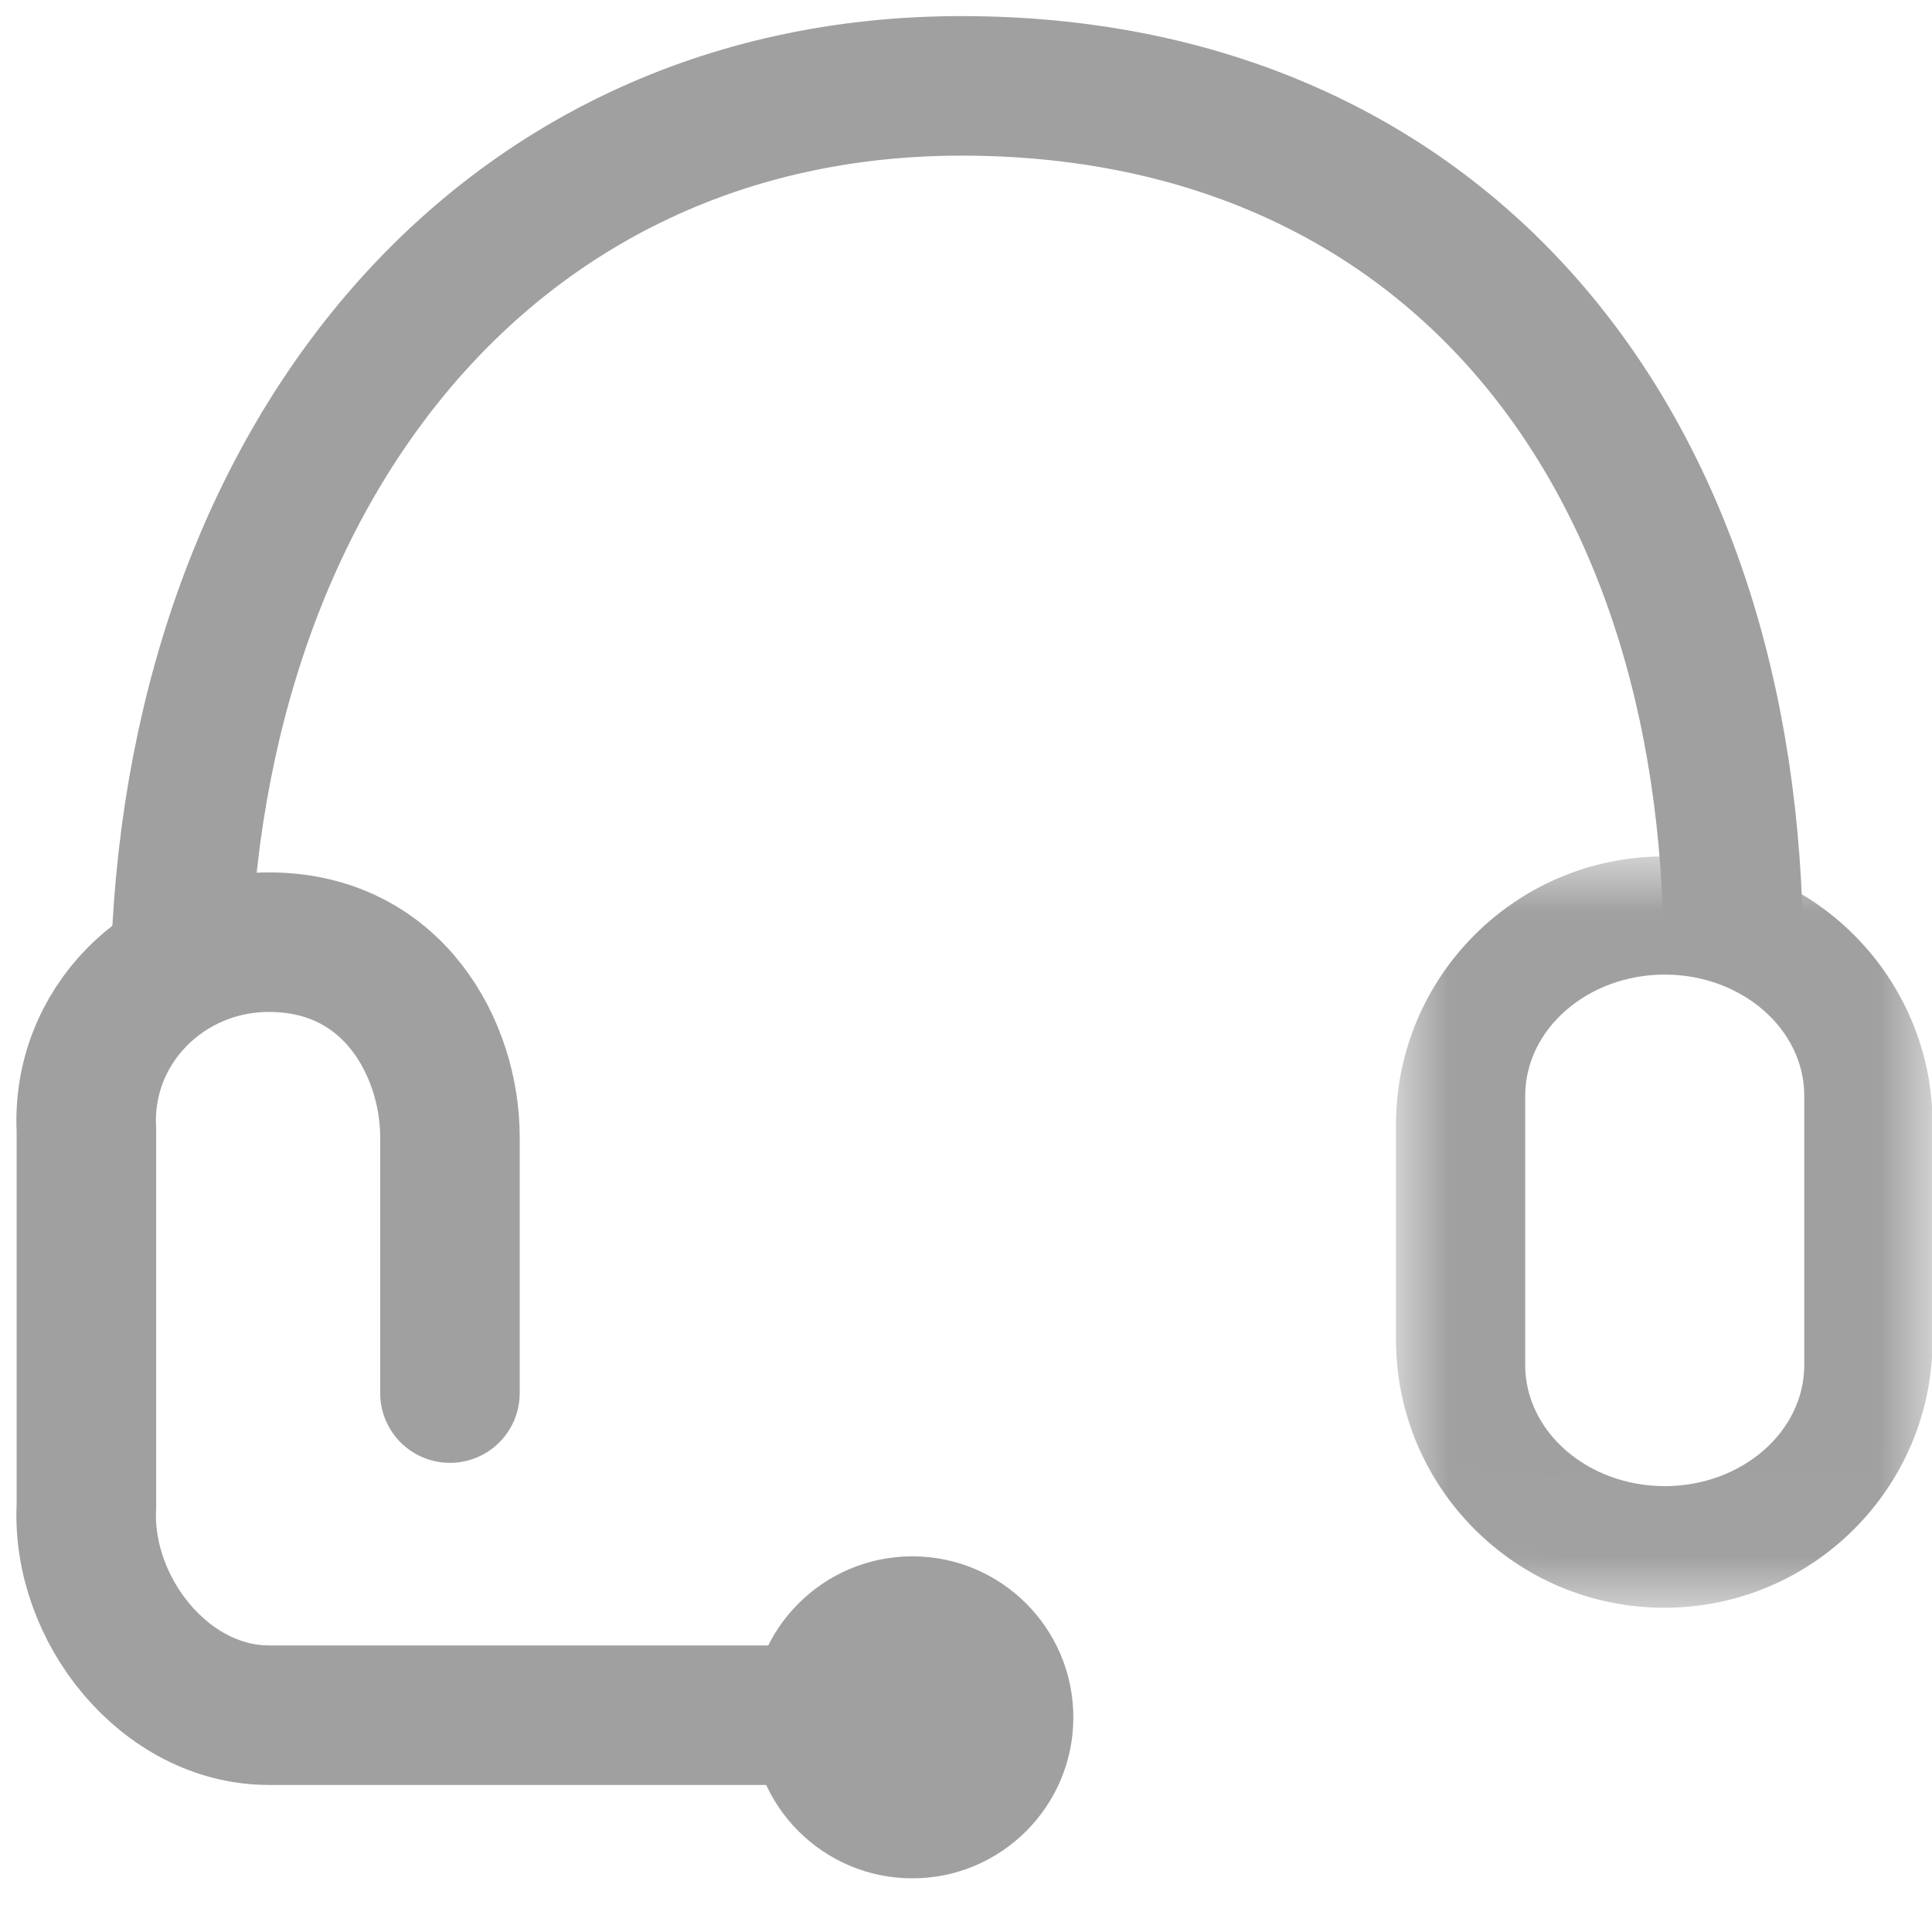
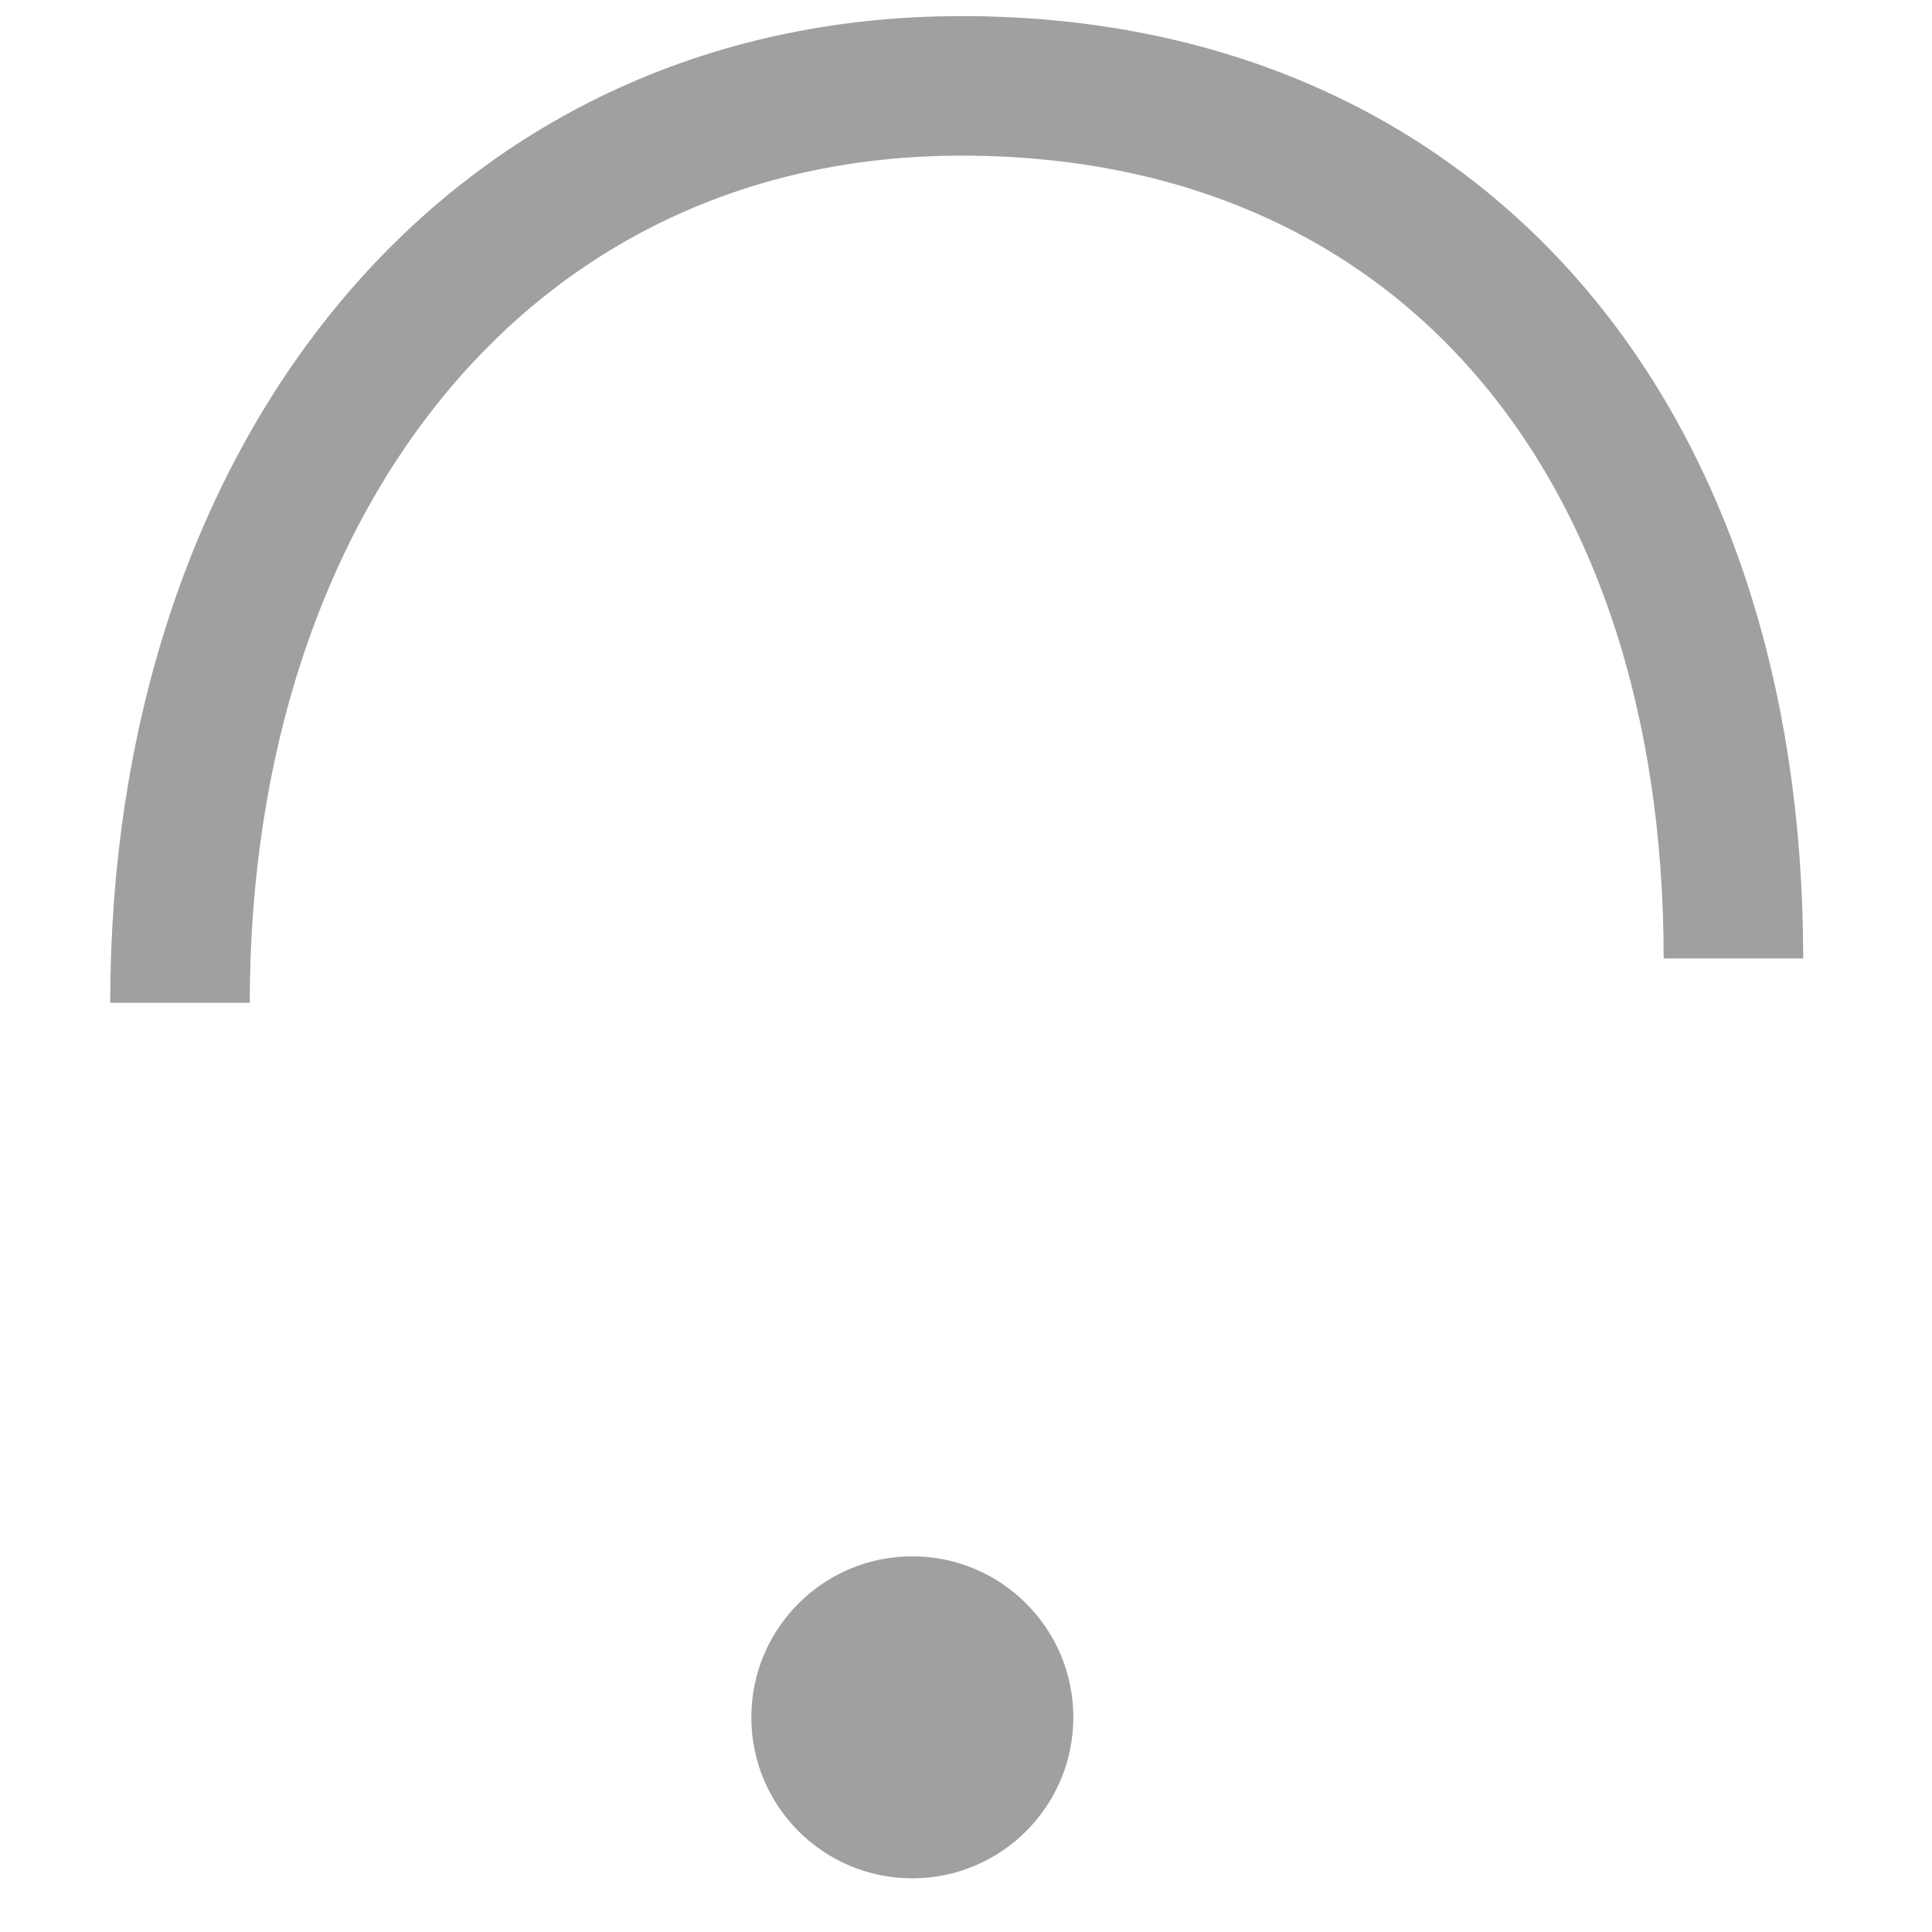
<svg xmlns="http://www.w3.org/2000/svg" xmlns:xlink="http://www.w3.org/1999/xlink" width="18px" height="18px" viewBox="0 0 18 18" version="1.1">
  <title>客服</title>
  <defs>
    <polygon id="path-1" points="0.003 0.979 5.002 0.979 5.002 7.979 0.003 7.979" />
  </defs>
  <g id="1.首页" stroke="none" stroke-width="1" fill="none" fill-rule="evenodd">
    <g id="切图" transform="translate(-1255, -145)">
      <g id="客服" transform="translate(1255, 145)">
        <polygon id="Fill-1" points="0 18 18 18 18 0 0 0" />
        <g id="编组" transform="translate(0.003, 0)">
          <path d="M1.674,9.343 C1.674,4.459 4.537,0.8 8.955,0.8 C13.373,0.8 16.147,4.046 16.147,8.93" id="Stroke-2" stroke="#A0A0A0" stroke-width="1.3" />
          <g transform="translate(13, 7)">
            <mask id="mask-2" fill="white">
              <use xlink:href="#path-1" />
            </mask>
            <g id="Clip-5" />
-             <path d="M2.502,0.979 C1.121,0.979 0.003,2.098 0.003,3.479 L0.003,5.479 C0.003,6.86 1.121,7.979 2.502,7.979 C3.884,7.979 5.003,6.86 5.003,5.479 L5.003,3.479 C5.003,2.098 3.884,0.979 2.502,0.979 M2.507,2.08 C3.223,2.08 3.807,2.587 3.807,3.209 L3.807,5.718 C3.807,6.34 3.223,6.846 2.507,6.846 C1.791,6.846 1.207,6.34 1.207,5.718 L1.207,3.209 C1.207,2.587 1.791,2.08 2.507,2.08" id="Fill-4" fill="#A0A0A0" mask="url(#mask-2)" />
          </g>
-           <path d="M7.985,15.98 L2.502,15.98 C1.536,15.98 0.752,14.996 0.802,14.03 L0.802,10.528 C0.752,9.562 1.536,8.778 2.502,8.778 C3.67,8.778 4.189,9.786 4.189,10.591 L4.189,12.979" id="Stroke-6" stroke="#A0A0A0" stroke-width="1.3" stroke-linecap="round" />
          <path d="M9.997,16 C9.997,16.828 9.325,17.5 8.497,17.5 C7.668,17.5 6.997,16.828 6.997,16 C6.997,15.172 7.668,14.5 8.497,14.5 C9.325,14.5 9.997,15.172 9.997,16" id="Fill-10" fill="#A0A0A0" />
        </g>
      </g>
    </g>
  </g>
</svg>